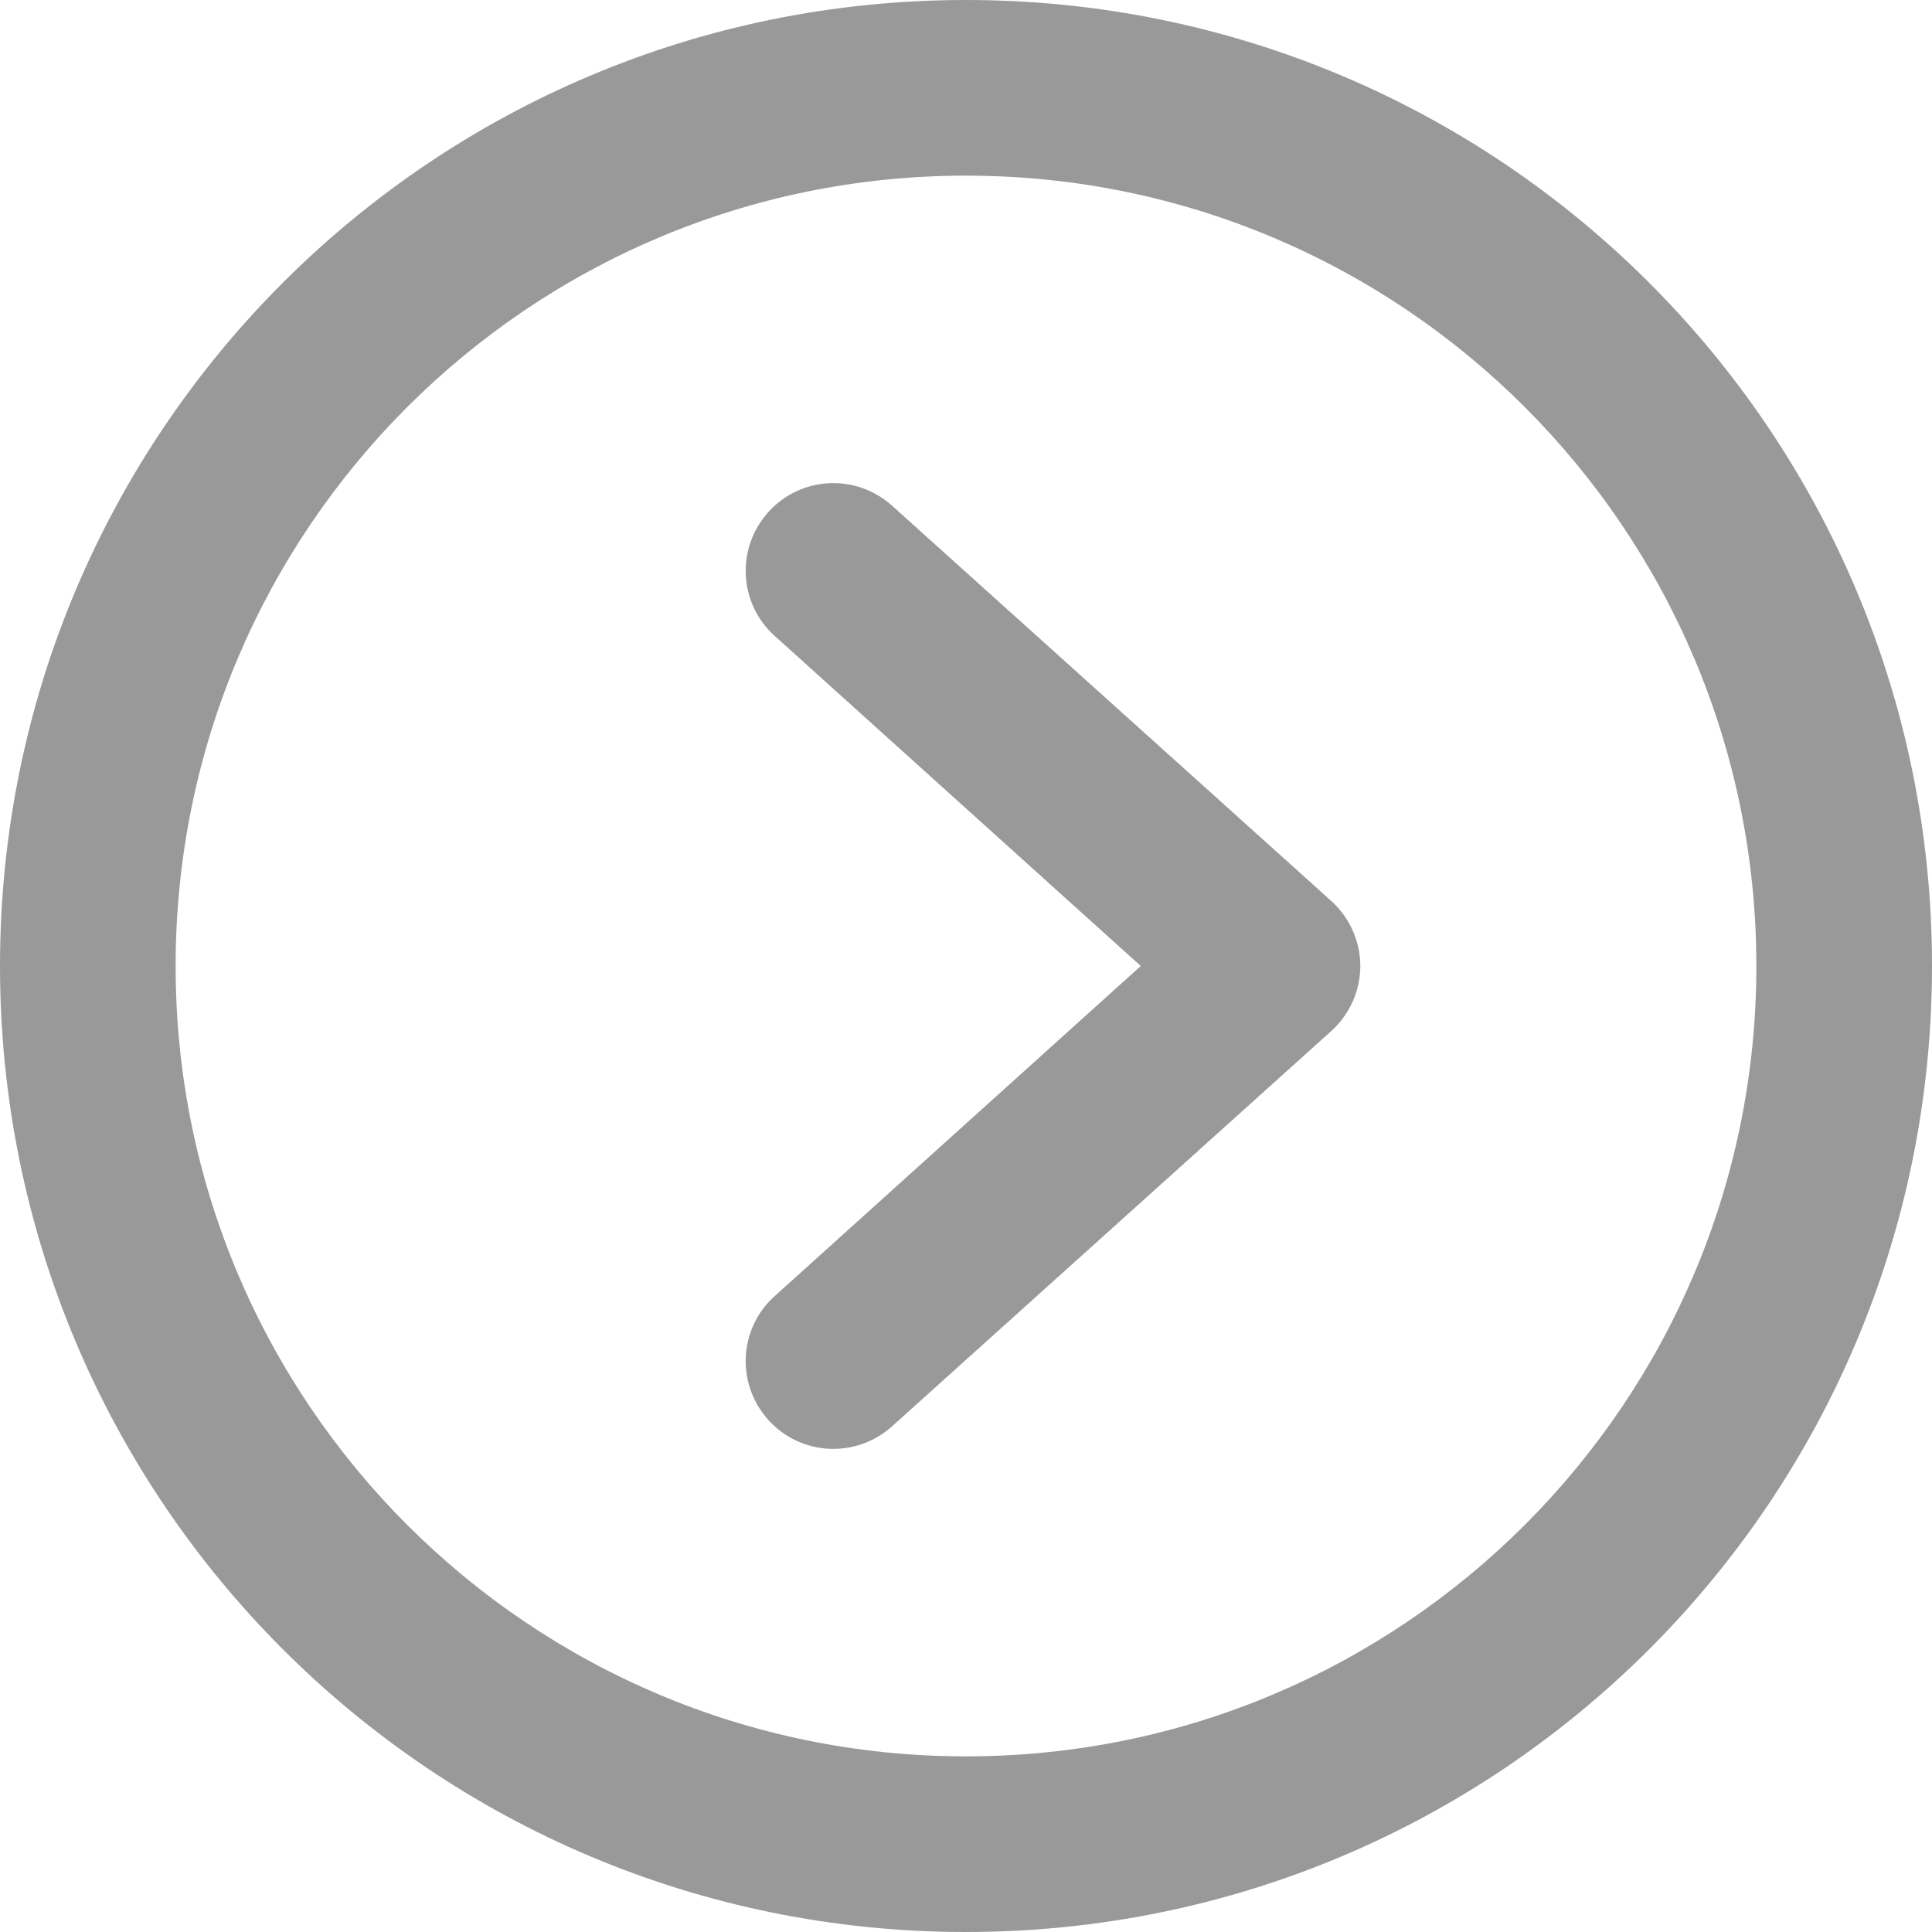
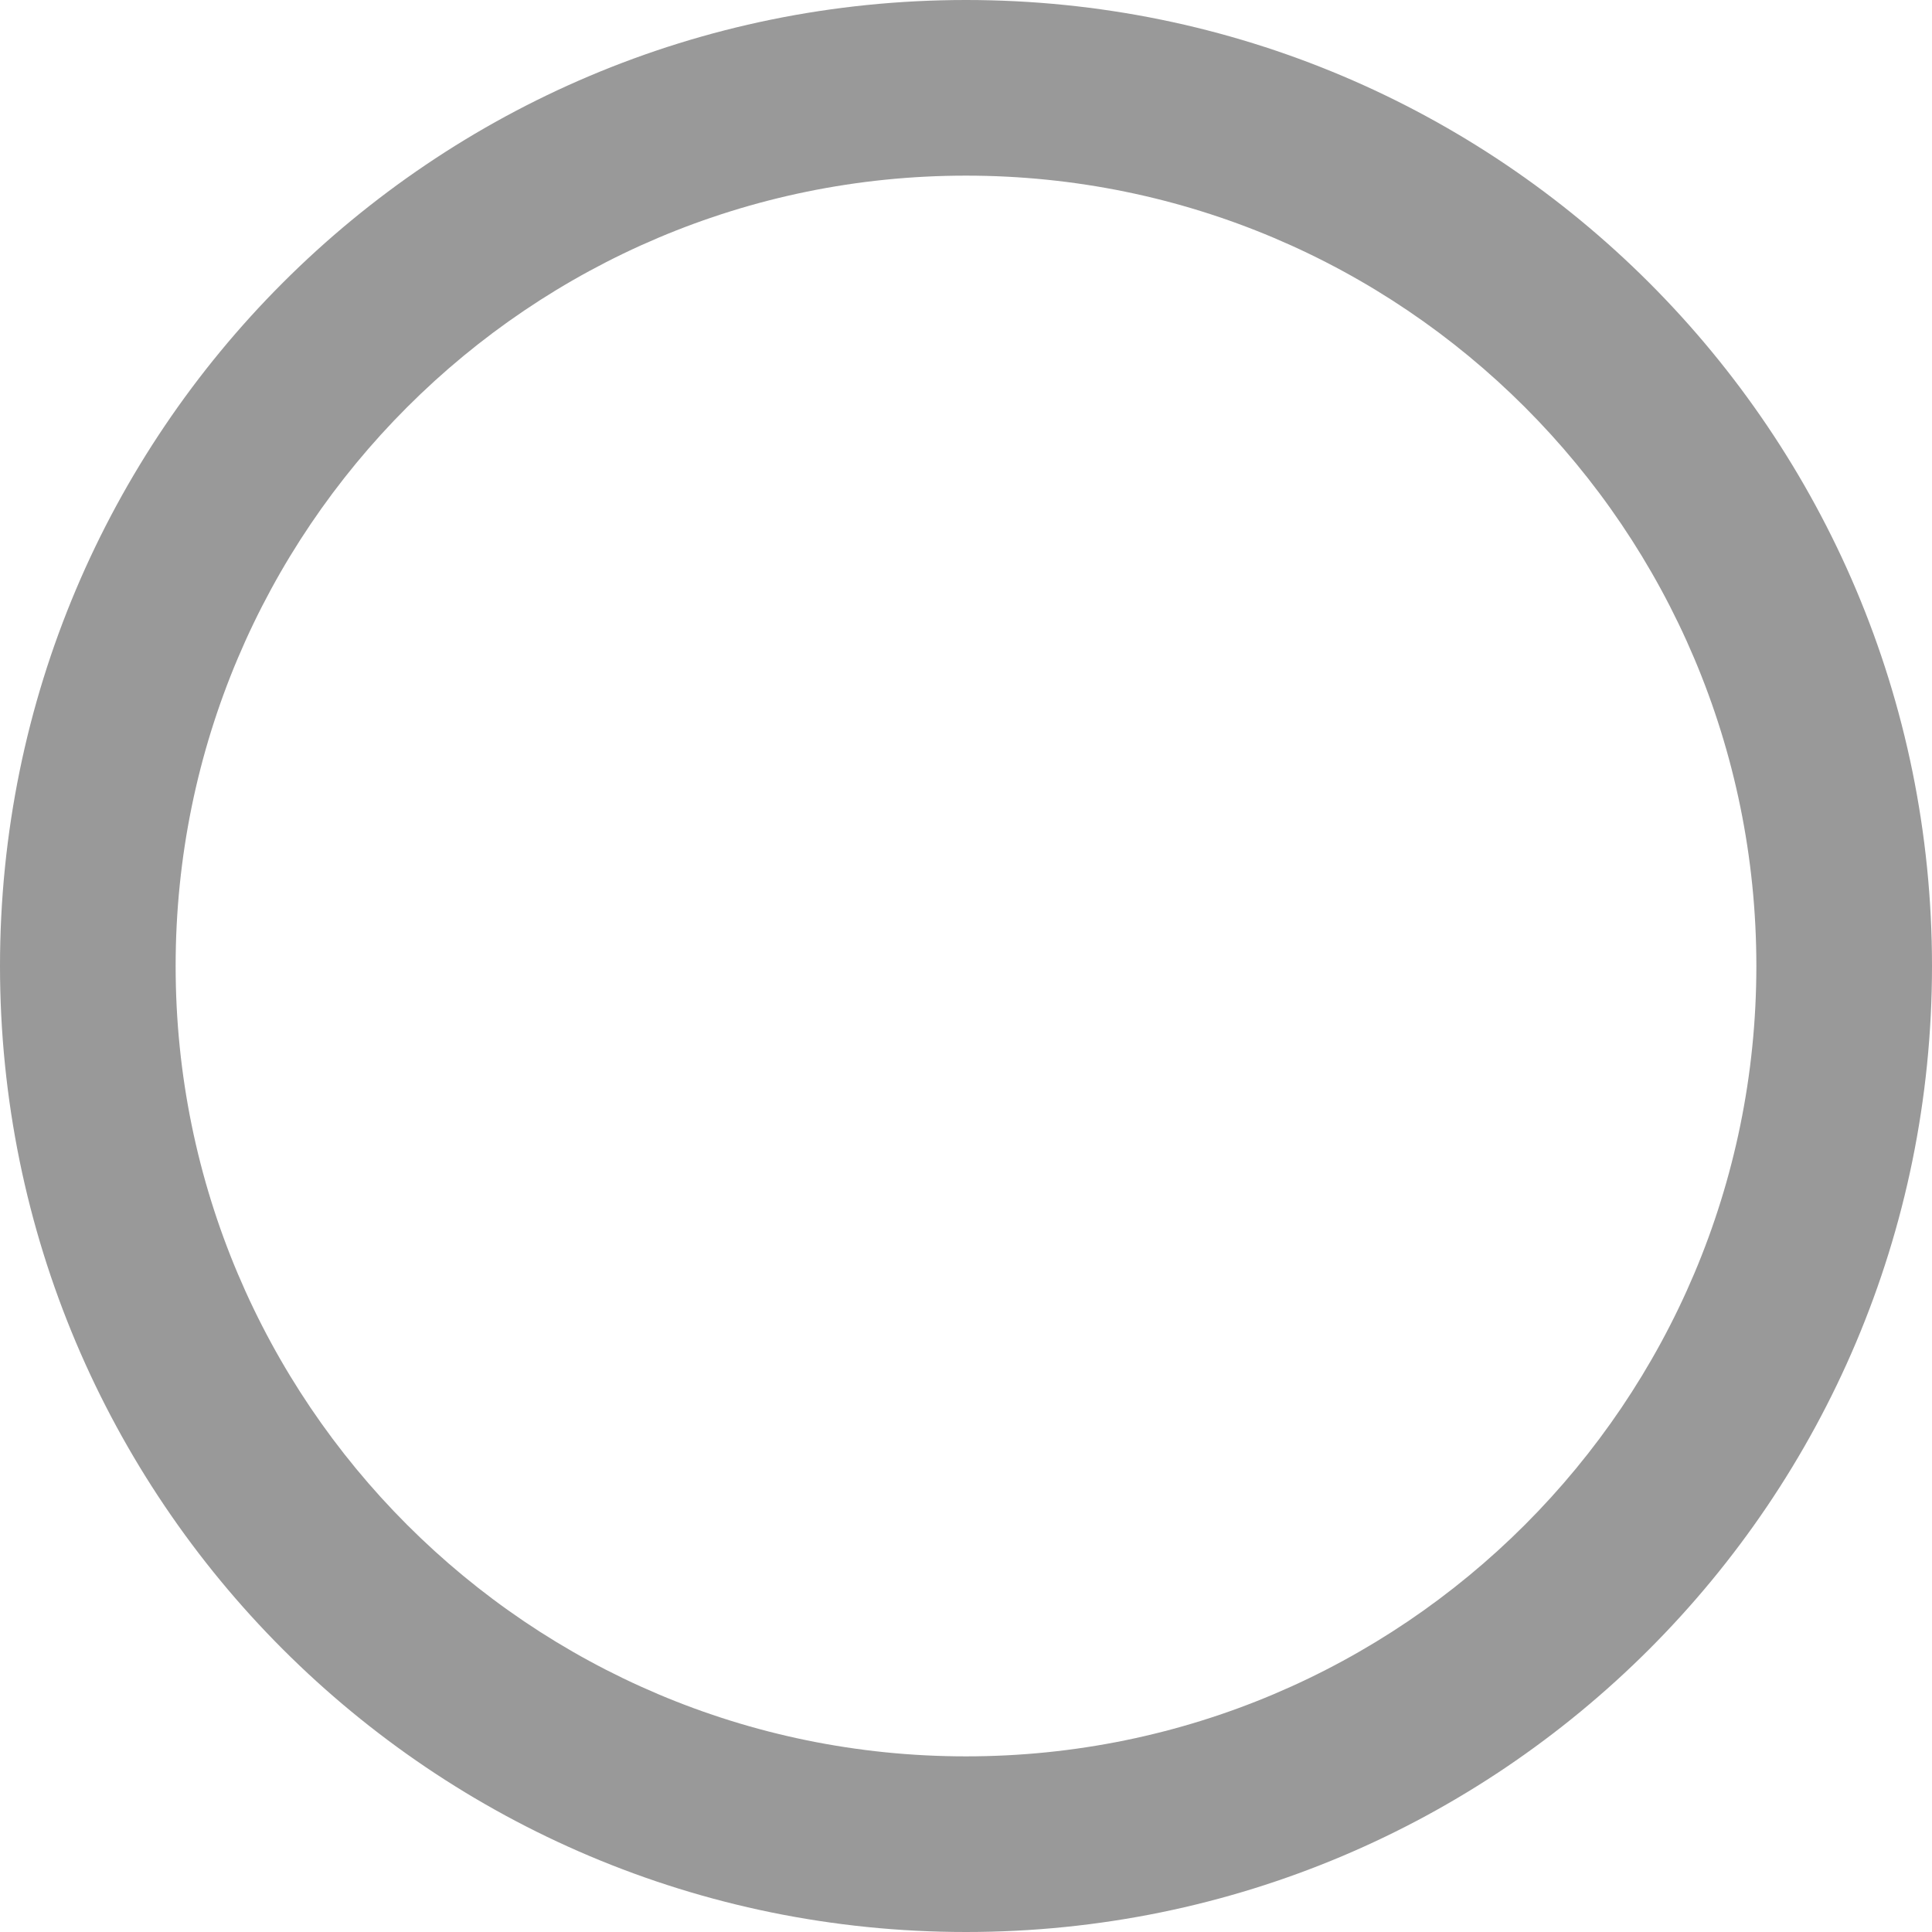
<svg xmlns="http://www.w3.org/2000/svg" id="_レイヤー_1" data-name=" レイヤー 1" width="7.76mm" height="7.76mm" viewBox="0 0 22 22">
  <defs>
    <style>
      .cls-1 {
        fill: #999;
        fill-rule: evenodd;
        stroke-width: 0px;
      }
    </style>
  </defs>
  <path class="cls-1" d="M11,2C6.03,2,2,6.03,2,11s4.03,9,9,9,9-4.03,9-9S15.97,2,11,2ZM0,11C0,4.92,4.92,0,11,0s11,4.92,11,11-4.92,11-11,11S0,17.08,0,11Z" />
-   <path class="cls-1" d="M8.75,5.83c.37-.41,1-.44,1.41-.07l5,4.5c.21.19.33.46.33.74s-.12.55-.33.74l-5,4.5c-.41.37-1.04.34-1.41-.07-.37-.41-.34-1.04.07-1.41l4.17-3.76-4.17-3.76c-.41-.37-.44-1-.07-1.41Z" />
</svg>